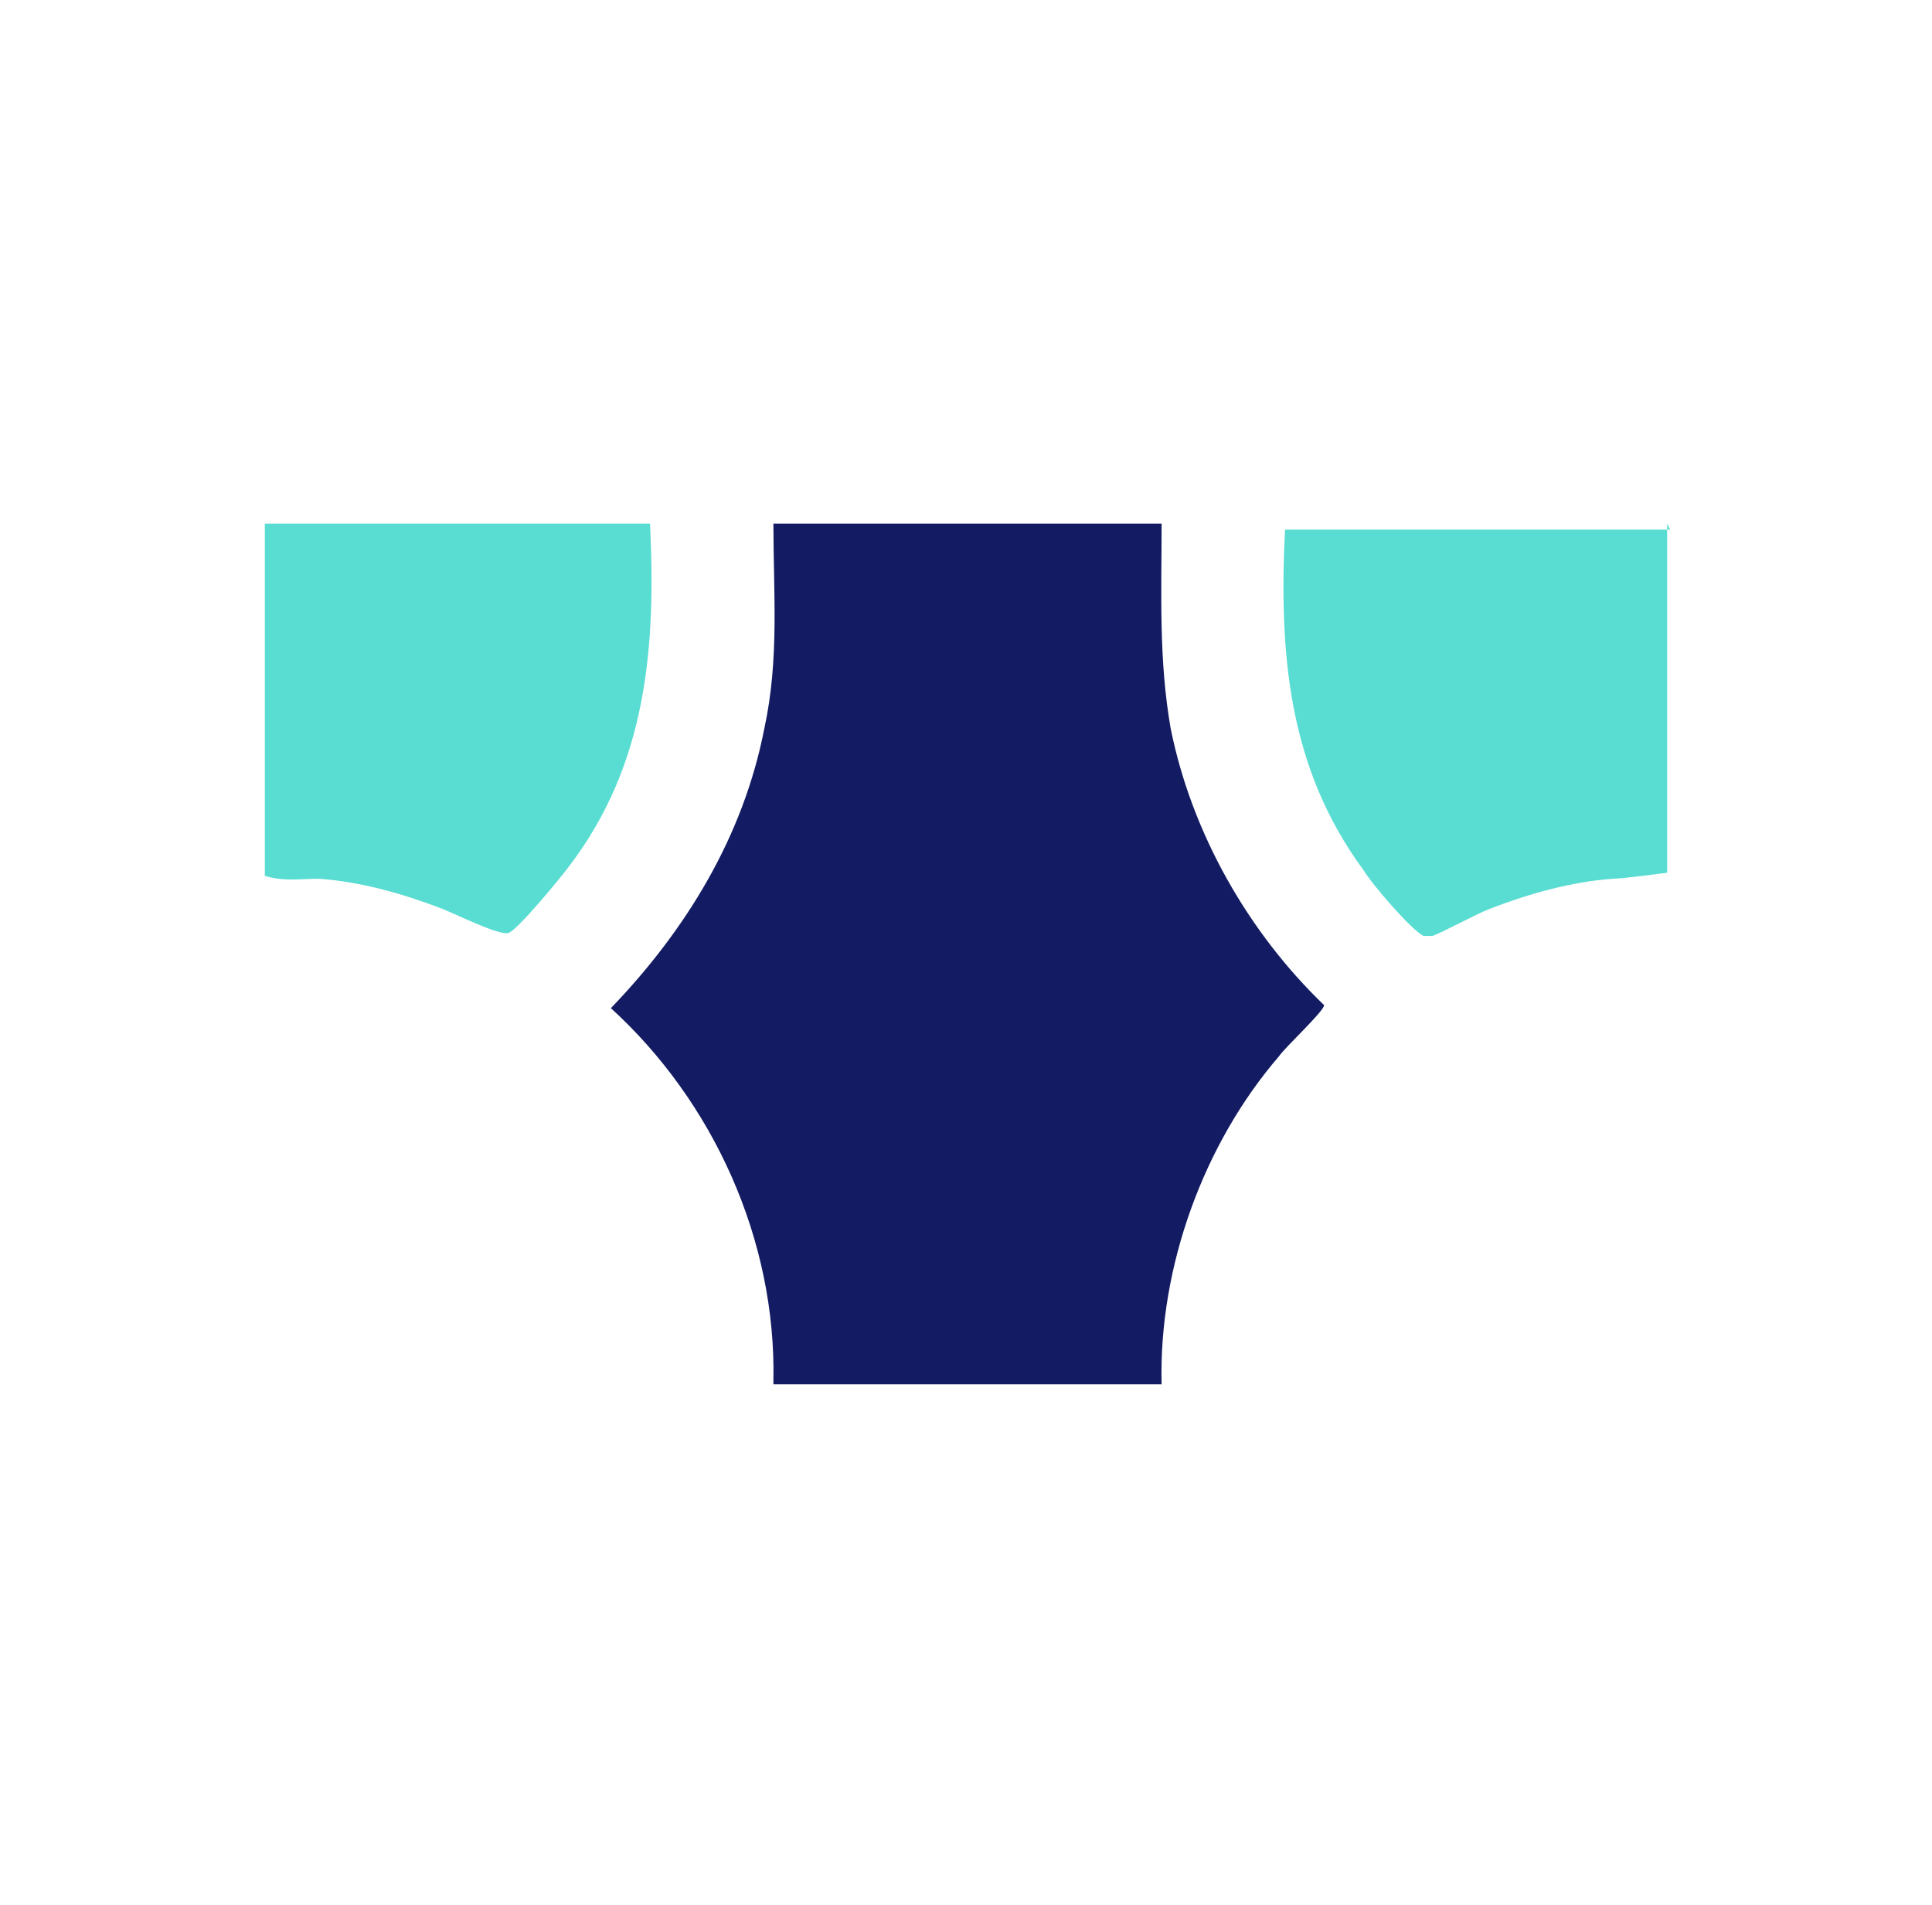
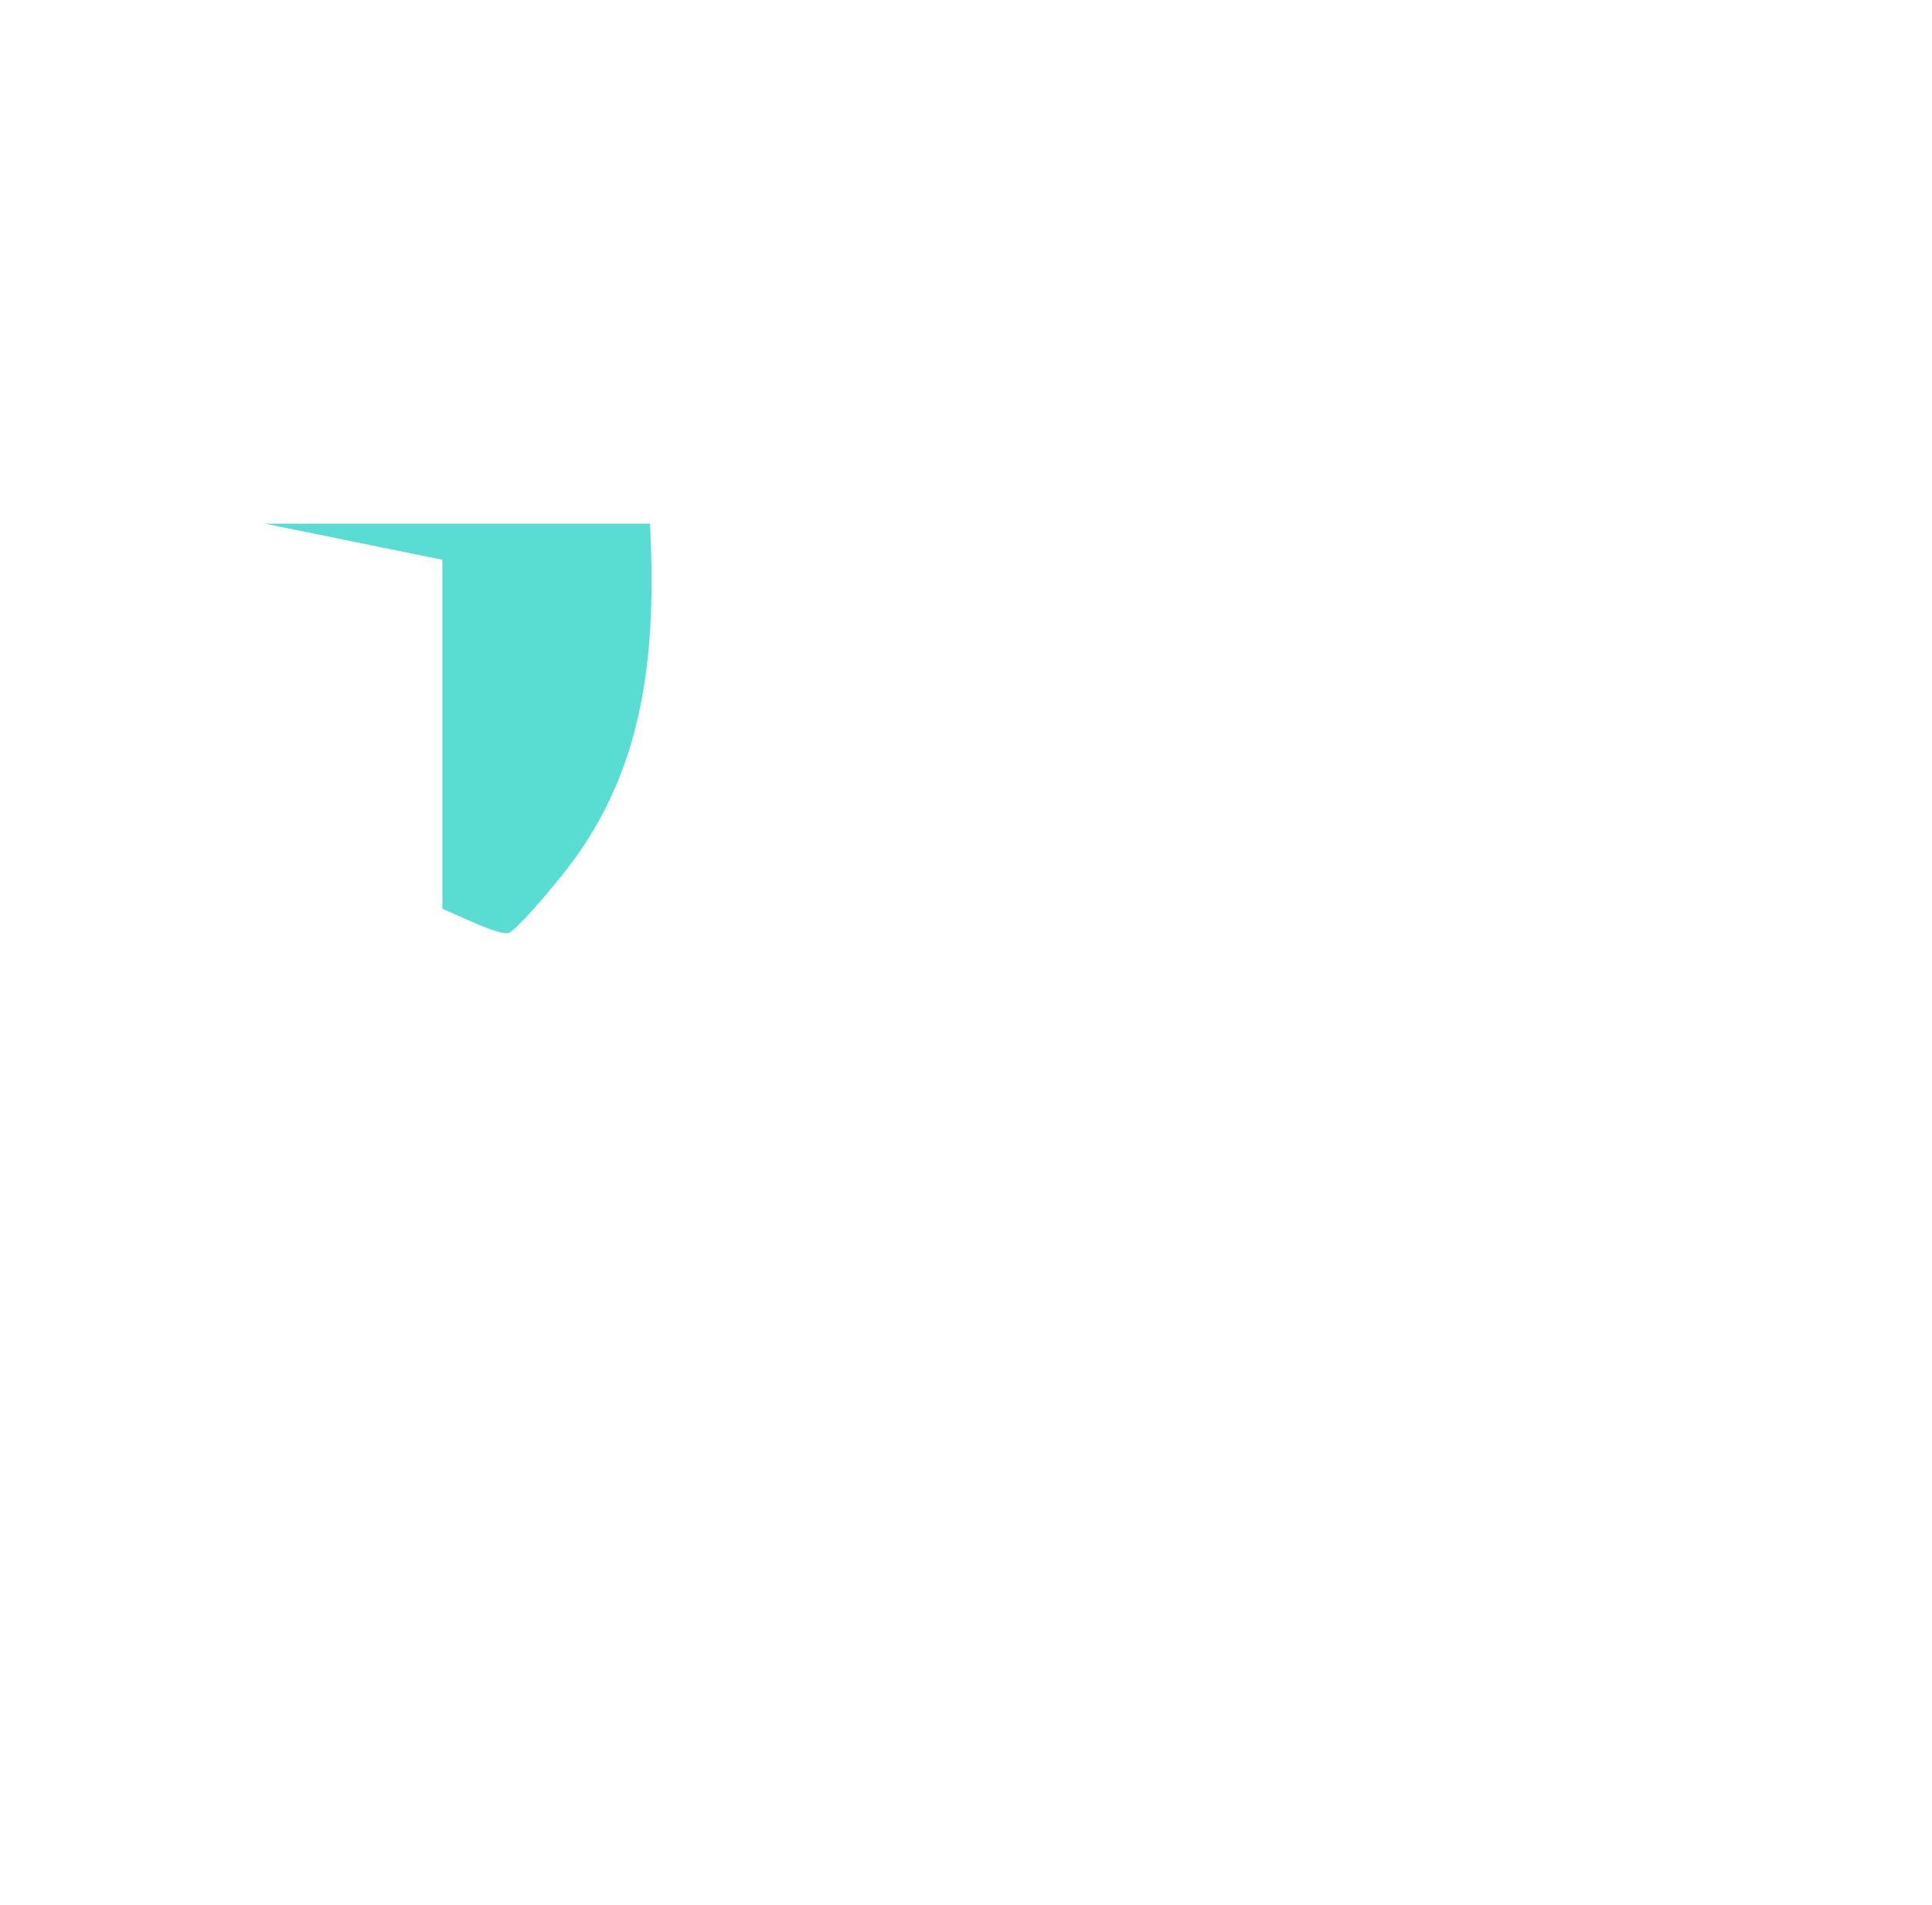
<svg xmlns="http://www.w3.org/2000/svg" id="Layer_1" data-name="Layer 1" viewBox="0 0 6.42 6.33">
  <defs>
    <style>      .cls-1 {        fill: #59ddd2;      }      .cls-2 {        fill: #131b63;      }    </style>
  </defs>
-   <path class="cls-2" d="M2.57,4.59c.01-.47-.2-.93-.54-1.24.25-.26.44-.57.51-.93.05-.23.03-.45.03-.68h1.29c0,.23-.01.45.03.68.07.35.26.68.51.92,0,.02-.13.14-.15.17-.25.29-.4.7-.39,1.09h-1.29Z" />
-   <path class="cls-1" d="M.88,1.74h1.28c.02.41-.01.8-.27,1.14-.03.04-.17.21-.2.22s-.17-.06-.22-.08c-.13-.05-.27-.09-.41-.1-.06,0-.12.01-.18-.01v-1.16Z" />
-   <path class="cls-1" d="M5.54,1.74v1.16s-.15.02-.18.02c-.14.01-.28.05-.41.1-.05.02-.16.08-.19.09-.02,0-.02,0-.03,0-.04-.02-.17-.17-.2-.22-.25-.34-.28-.72-.26-1.13h1.28Z" />
+   <path class="cls-1" d="M.88,1.74h1.28c.02.41-.01.8-.27,1.14-.03.04-.17.21-.2.22s-.17-.06-.22-.08v-1.16Z" />
</svg>